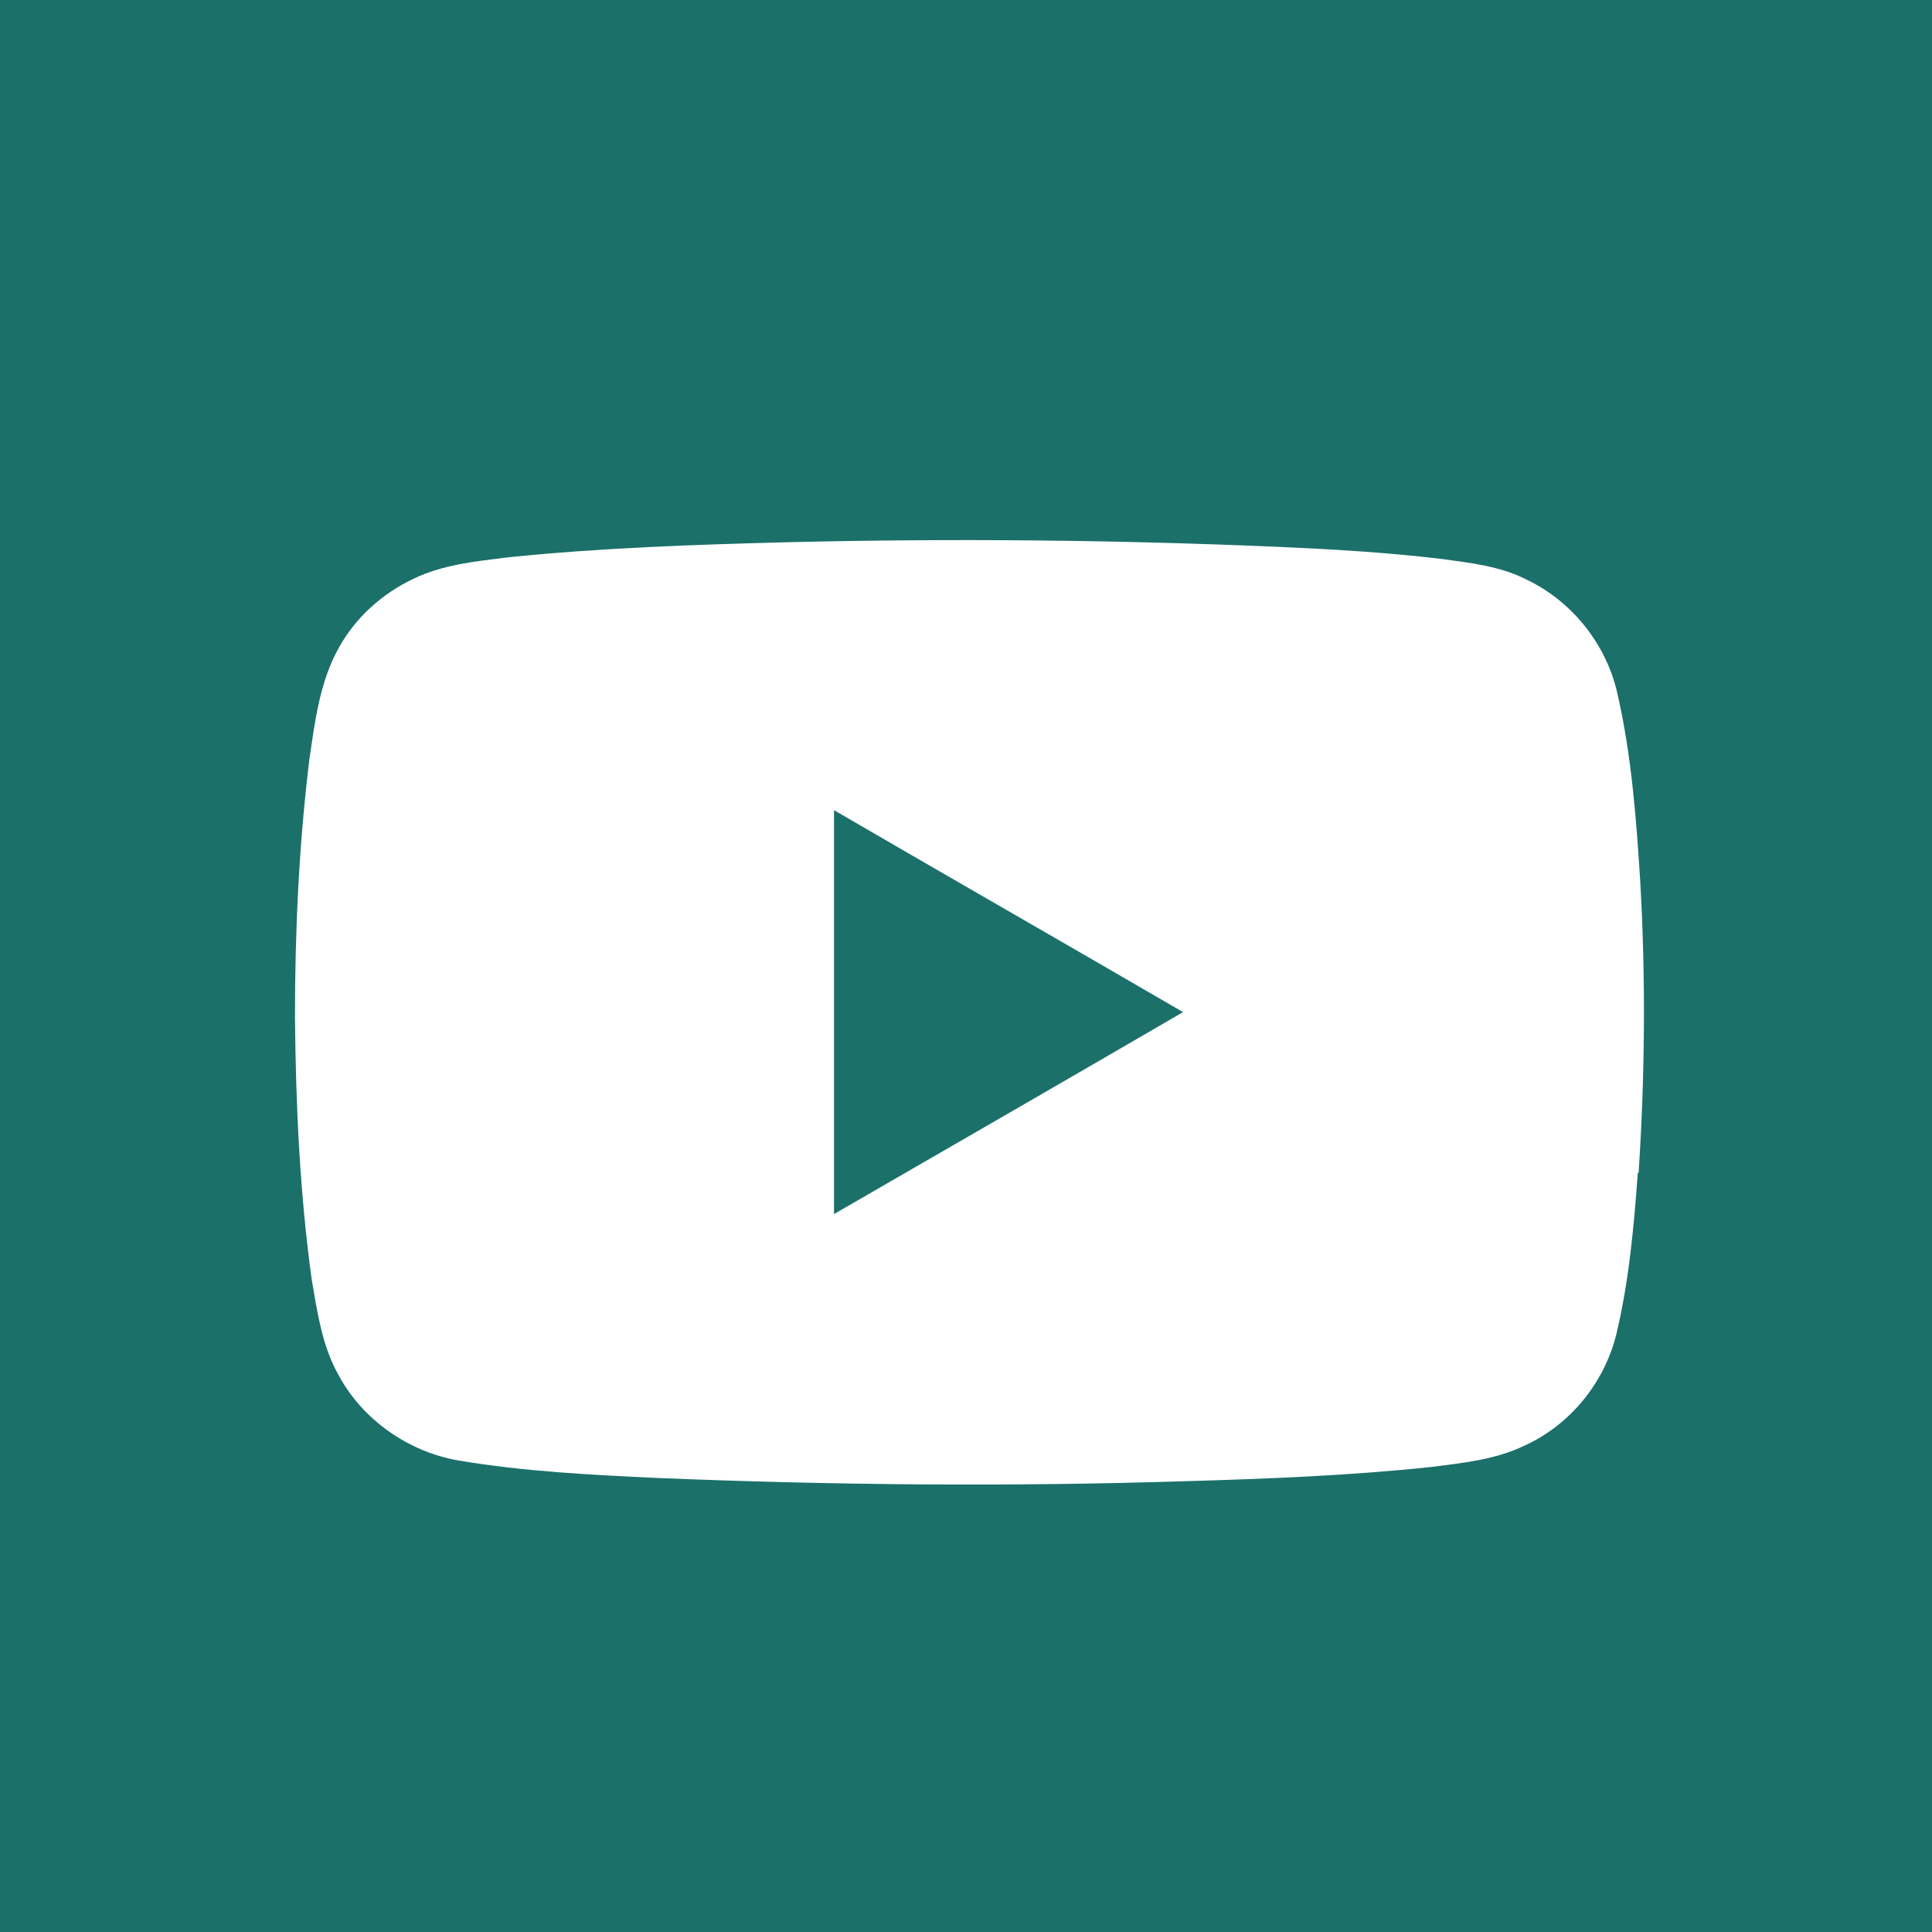
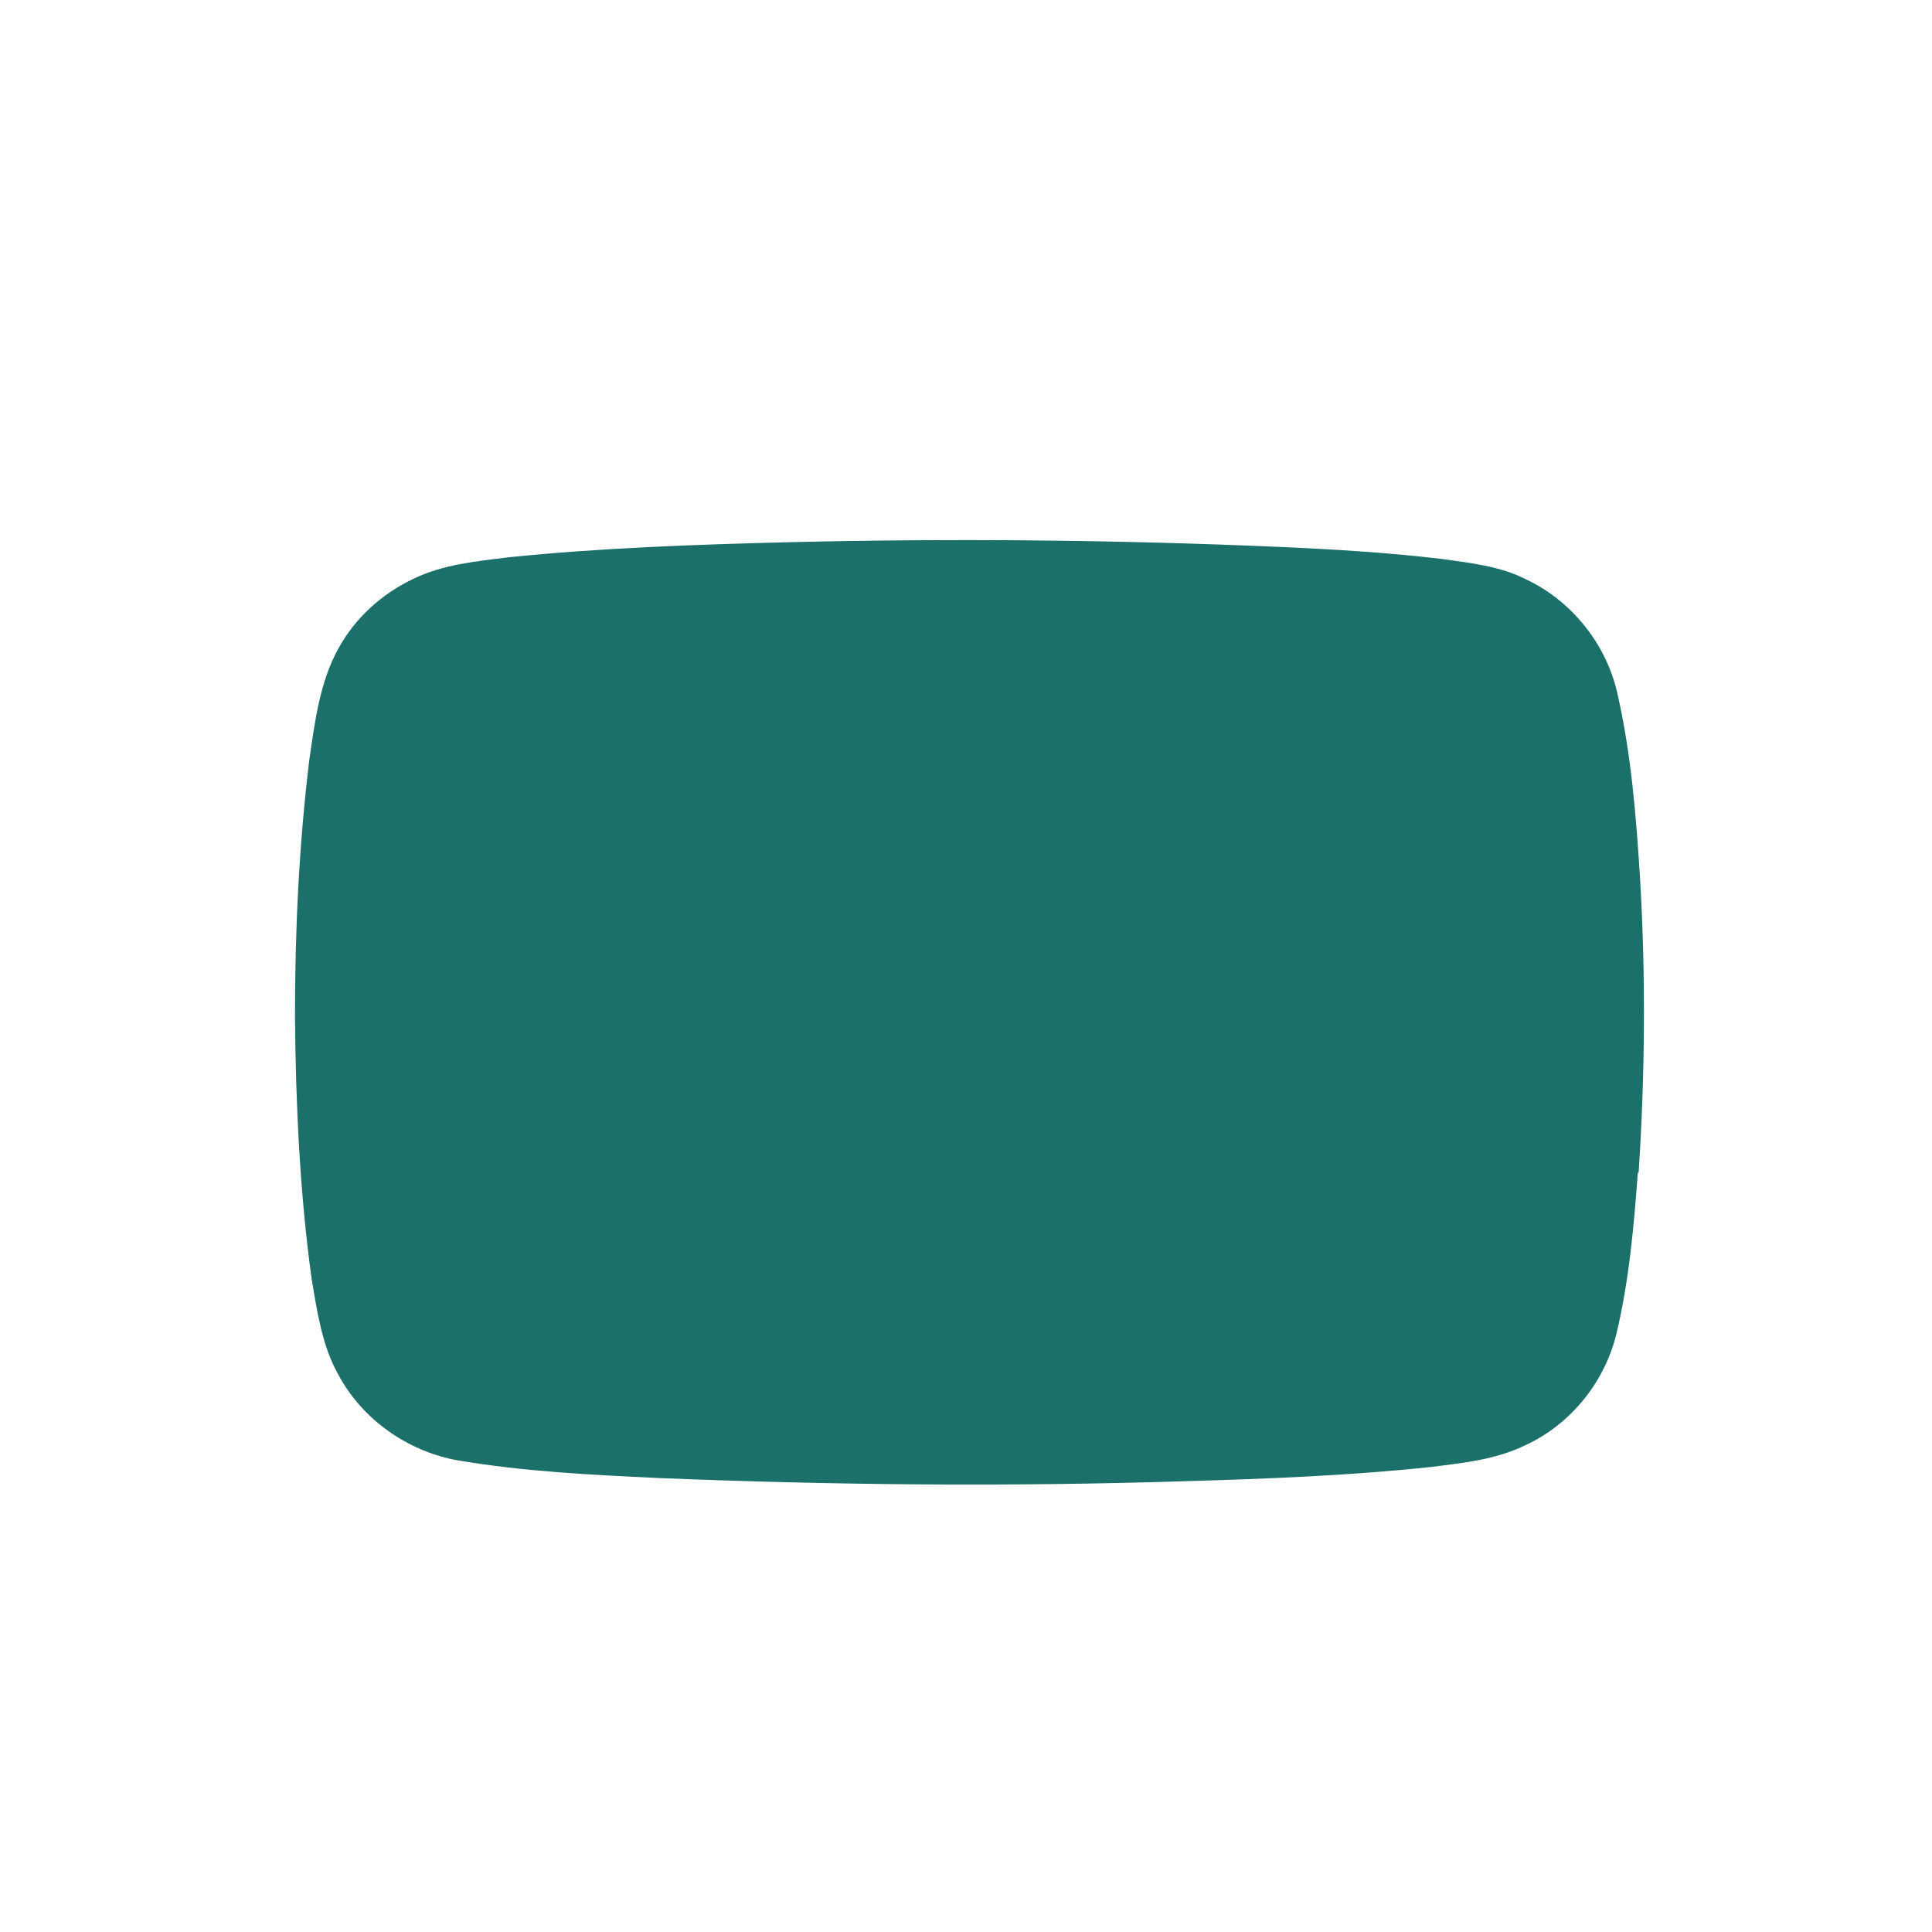
<svg xmlns="http://www.w3.org/2000/svg" id="Calque_1" version="1.1" viewBox="0 0 243 243">
  <defs>
    <style>
      .st0 {
        fill: #1b706a;
      }
    </style>
  </defs>
-   <path class="st0" d="M104.9,152.7c14.7-8.5,29.3-16.9,43.9-25.4-14.6-8.5-29.3-16.9-43.9-25.4,0,16.9,0,33.9,0,50.8Z" />
-   <path class="st0" d="M0,0v243h243V0H0ZM206,147.5c-.5,6.8-1.1,13.6-2.7,20.3-1.5,6.1-5.8,11.4-11.5,14-3.7,1.8-7.8,2.2-11.7,2.7-10.3,1.1-20.7,1.5-31,1.8-22.1.7-44.2.5-66.3-.4-8.4-.4-16.8-.8-25.1-2.2-6.4-1.1-12.2-5.2-15.2-10.9-2-3.6-2.6-7.8-3.3-11.9-1.5-10.9-2-22-2.1-33,0-10.8.5-21.6,1.8-32.3.7-4.8,1.3-9.8,3.7-14.1,2.1-3.8,5.4-6.8,9.4-8.7,3.7-1.8,7.9-2.2,11.9-2.7,11.7-1.2,23.5-1.6,35.2-1.9,20.7-.5,41.4-.3,62.1.6,6.7.3,13.4.7,20.1,1.5,3.6.5,7.4.9,10.7,2.6,5.7,2.7,10,8.1,11.4,14.2,1.8,7.8,2.4,15.8,2.9,23.7.7,12.2.6,24.5-.2,36.7Z" />
+   <path class="st0" d="M0,0v243V0H0ZM206,147.5c-.5,6.8-1.1,13.6-2.7,20.3-1.5,6.1-5.8,11.4-11.5,14-3.7,1.8-7.8,2.2-11.7,2.7-10.3,1.1-20.7,1.5-31,1.8-22.1.7-44.2.5-66.3-.4-8.4-.4-16.8-.8-25.1-2.2-6.4-1.1-12.2-5.2-15.2-10.9-2-3.6-2.6-7.8-3.3-11.9-1.5-10.9-2-22-2.1-33,0-10.8.5-21.6,1.8-32.3.7-4.8,1.3-9.8,3.7-14.1,2.1-3.8,5.4-6.8,9.4-8.7,3.7-1.8,7.9-2.2,11.9-2.7,11.7-1.2,23.5-1.6,35.2-1.9,20.7-.5,41.4-.3,62.1.6,6.7.3,13.4.7,20.1,1.5,3.6.5,7.4.9,10.7,2.6,5.7,2.7,10,8.1,11.4,14.2,1.8,7.8,2.4,15.8,2.9,23.7.7,12.2.6,24.5-.2,36.7Z" />
</svg>